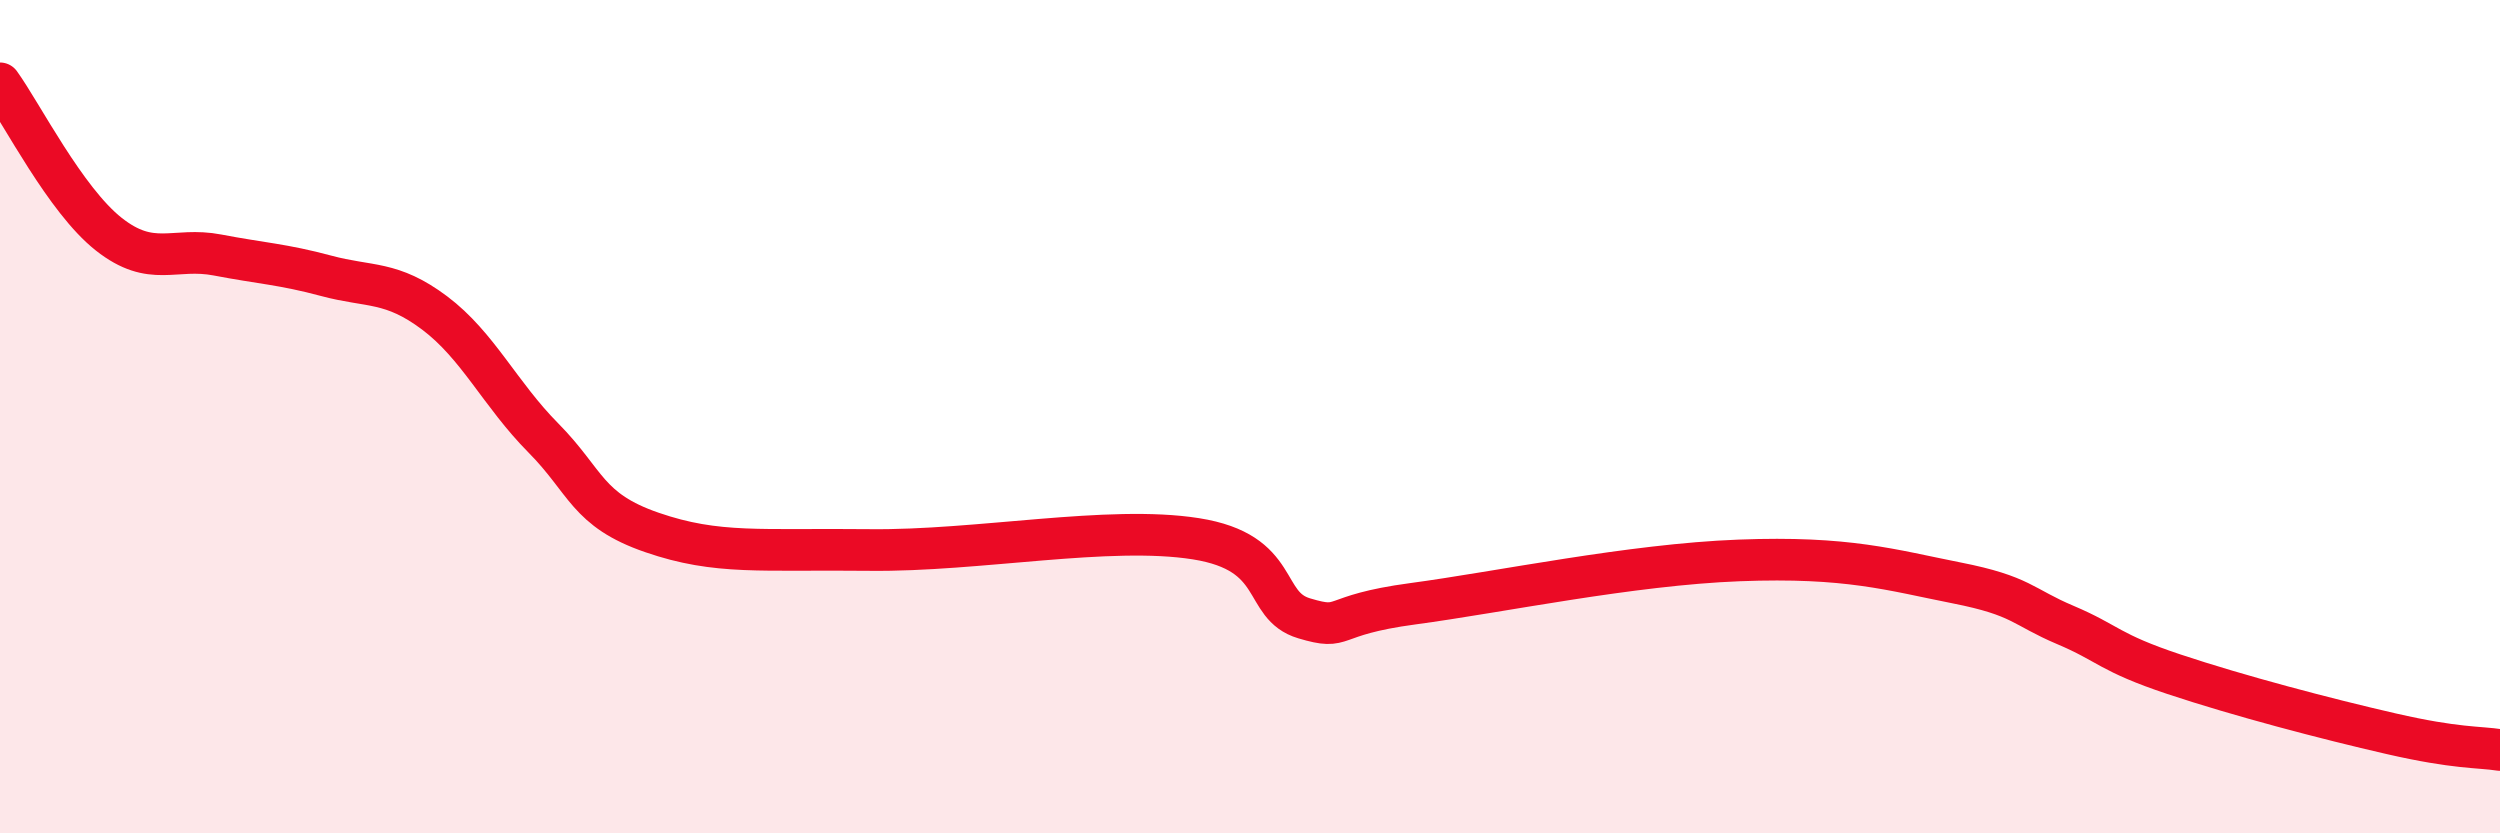
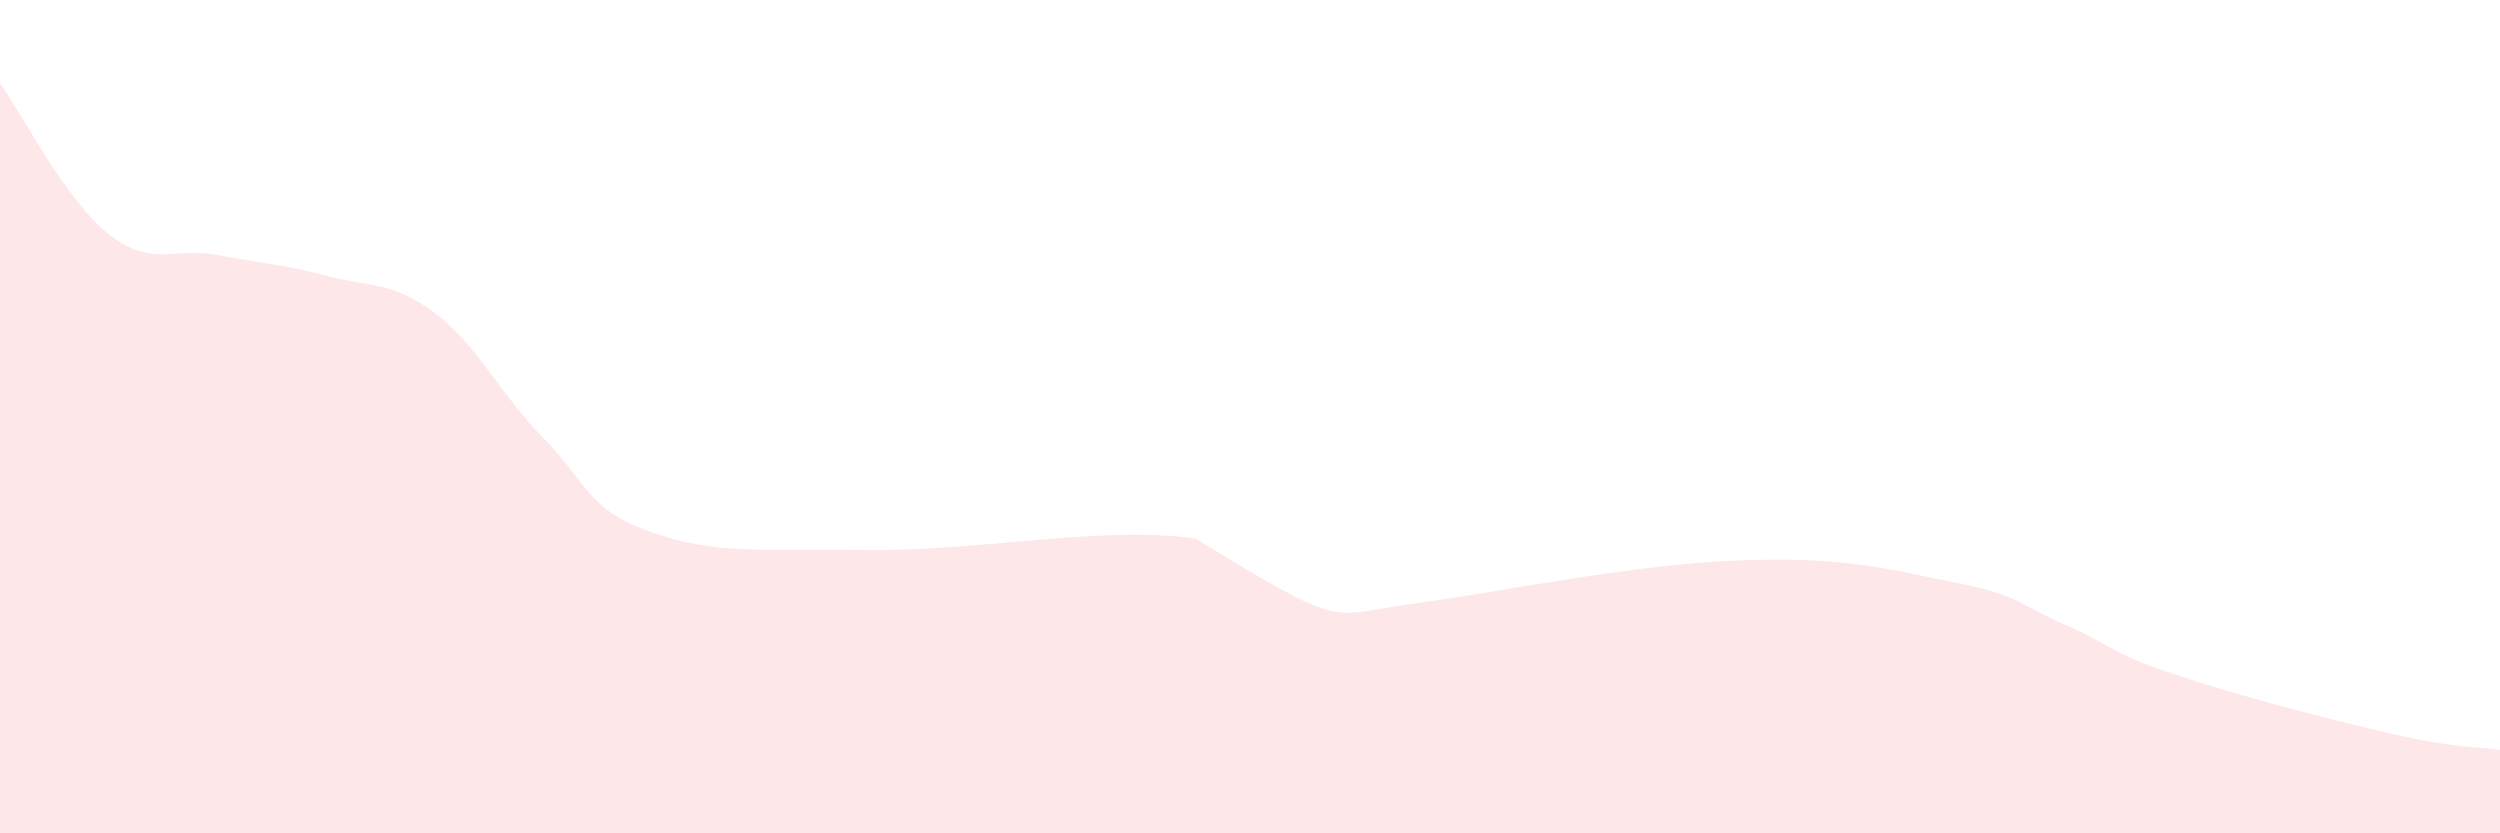
<svg xmlns="http://www.w3.org/2000/svg" width="60" height="20" viewBox="0 0 60 20">
-   <path d="M 0,2 C 0.52,2.72 1.57,4.8 2.61,5.62 C 3.65,6.44 4.18,5.92 5.22,6.12 C 6.26,6.32 6.79,6.34 7.83,6.62 C 8.87,6.9 9.39,6.73 10.43,7.51 C 11.47,8.29 12,9.46 13.04,10.51 C 14.08,11.56 14.08,12.24 15.65,12.78 C 17.22,13.32 18.26,13.17 20.87,13.2 C 23.48,13.23 26.61,12.6 28.7,12.93 C 30.79,13.26 30.26,14.53 31.3,14.84 C 32.34,15.15 31.82,14.77 33.91,14.49 C 36,14.21 39.13,13.55 41.74,13.45 C 44.35,13.35 45.39,13.68 46.96,13.99 C 48.53,14.3 48.53,14.56 49.57,15 C 50.61,15.44 50.61,15.66 52.17,16.18 C 53.73,16.7 55.82,17.25 57.39,17.61 C 58.96,17.97 59.48,17.92 60,18L60 20L0 20Z" fill="#EB0A25" opacity="0.1" stroke-linecap="round" stroke-linejoin="round" />
-   <path d="M 0,2 C 0.52,2.72 1.57,4.8 2.61,5.62 C 3.65,6.44 4.18,5.92 5.22,6.12 C 6.26,6.32 6.79,6.34 7.83,6.62 C 8.87,6.9 9.39,6.73 10.43,7.51 C 11.47,8.29 12,9.46 13.04,10.51 C 14.08,11.56 14.08,12.24 15.65,12.78 C 17.22,13.32 18.26,13.17 20.87,13.2 C 23.48,13.23 26.61,12.6 28.7,12.93 C 30.79,13.26 30.26,14.53 31.3,14.84 C 32.34,15.15 31.82,14.77 33.91,14.49 C 36,14.21 39.13,13.55 41.74,13.45 C 44.35,13.35 45.39,13.68 46.96,13.99 C 48.53,14.3 48.53,14.56 49.57,15 C 50.61,15.44 50.61,15.66 52.17,16.18 C 53.73,16.7 55.82,17.25 57.39,17.61 C 58.96,17.97 59.48,17.92 60,18" stroke="#EB0A25" stroke-width="1" fill="none" stroke-linecap="round" stroke-linejoin="round" />
+   <path d="M 0,2 C 0.52,2.72 1.57,4.8 2.61,5.62 C 3.65,6.44 4.18,5.92 5.22,6.12 C 6.26,6.32 6.79,6.34 7.83,6.62 C 8.87,6.9 9.39,6.73 10.43,7.51 C 11.47,8.29 12,9.46 13.04,10.51 C 14.08,11.56 14.08,12.24 15.65,12.78 C 17.22,13.32 18.26,13.17 20.87,13.2 C 23.48,13.23 26.61,12.6 28.7,12.93 C 32.34,15.15 31.82,14.77 33.91,14.49 C 36,14.21 39.13,13.55 41.74,13.45 C 44.35,13.35 45.39,13.68 46.96,13.99 C 48.53,14.3 48.53,14.56 49.57,15 C 50.61,15.44 50.61,15.66 52.17,16.18 C 53.73,16.7 55.82,17.25 57.39,17.61 C 58.96,17.97 59.48,17.92 60,18L60 20L0 20Z" fill="#EB0A25" opacity="0.1" stroke-linecap="round" stroke-linejoin="round" />
</svg>